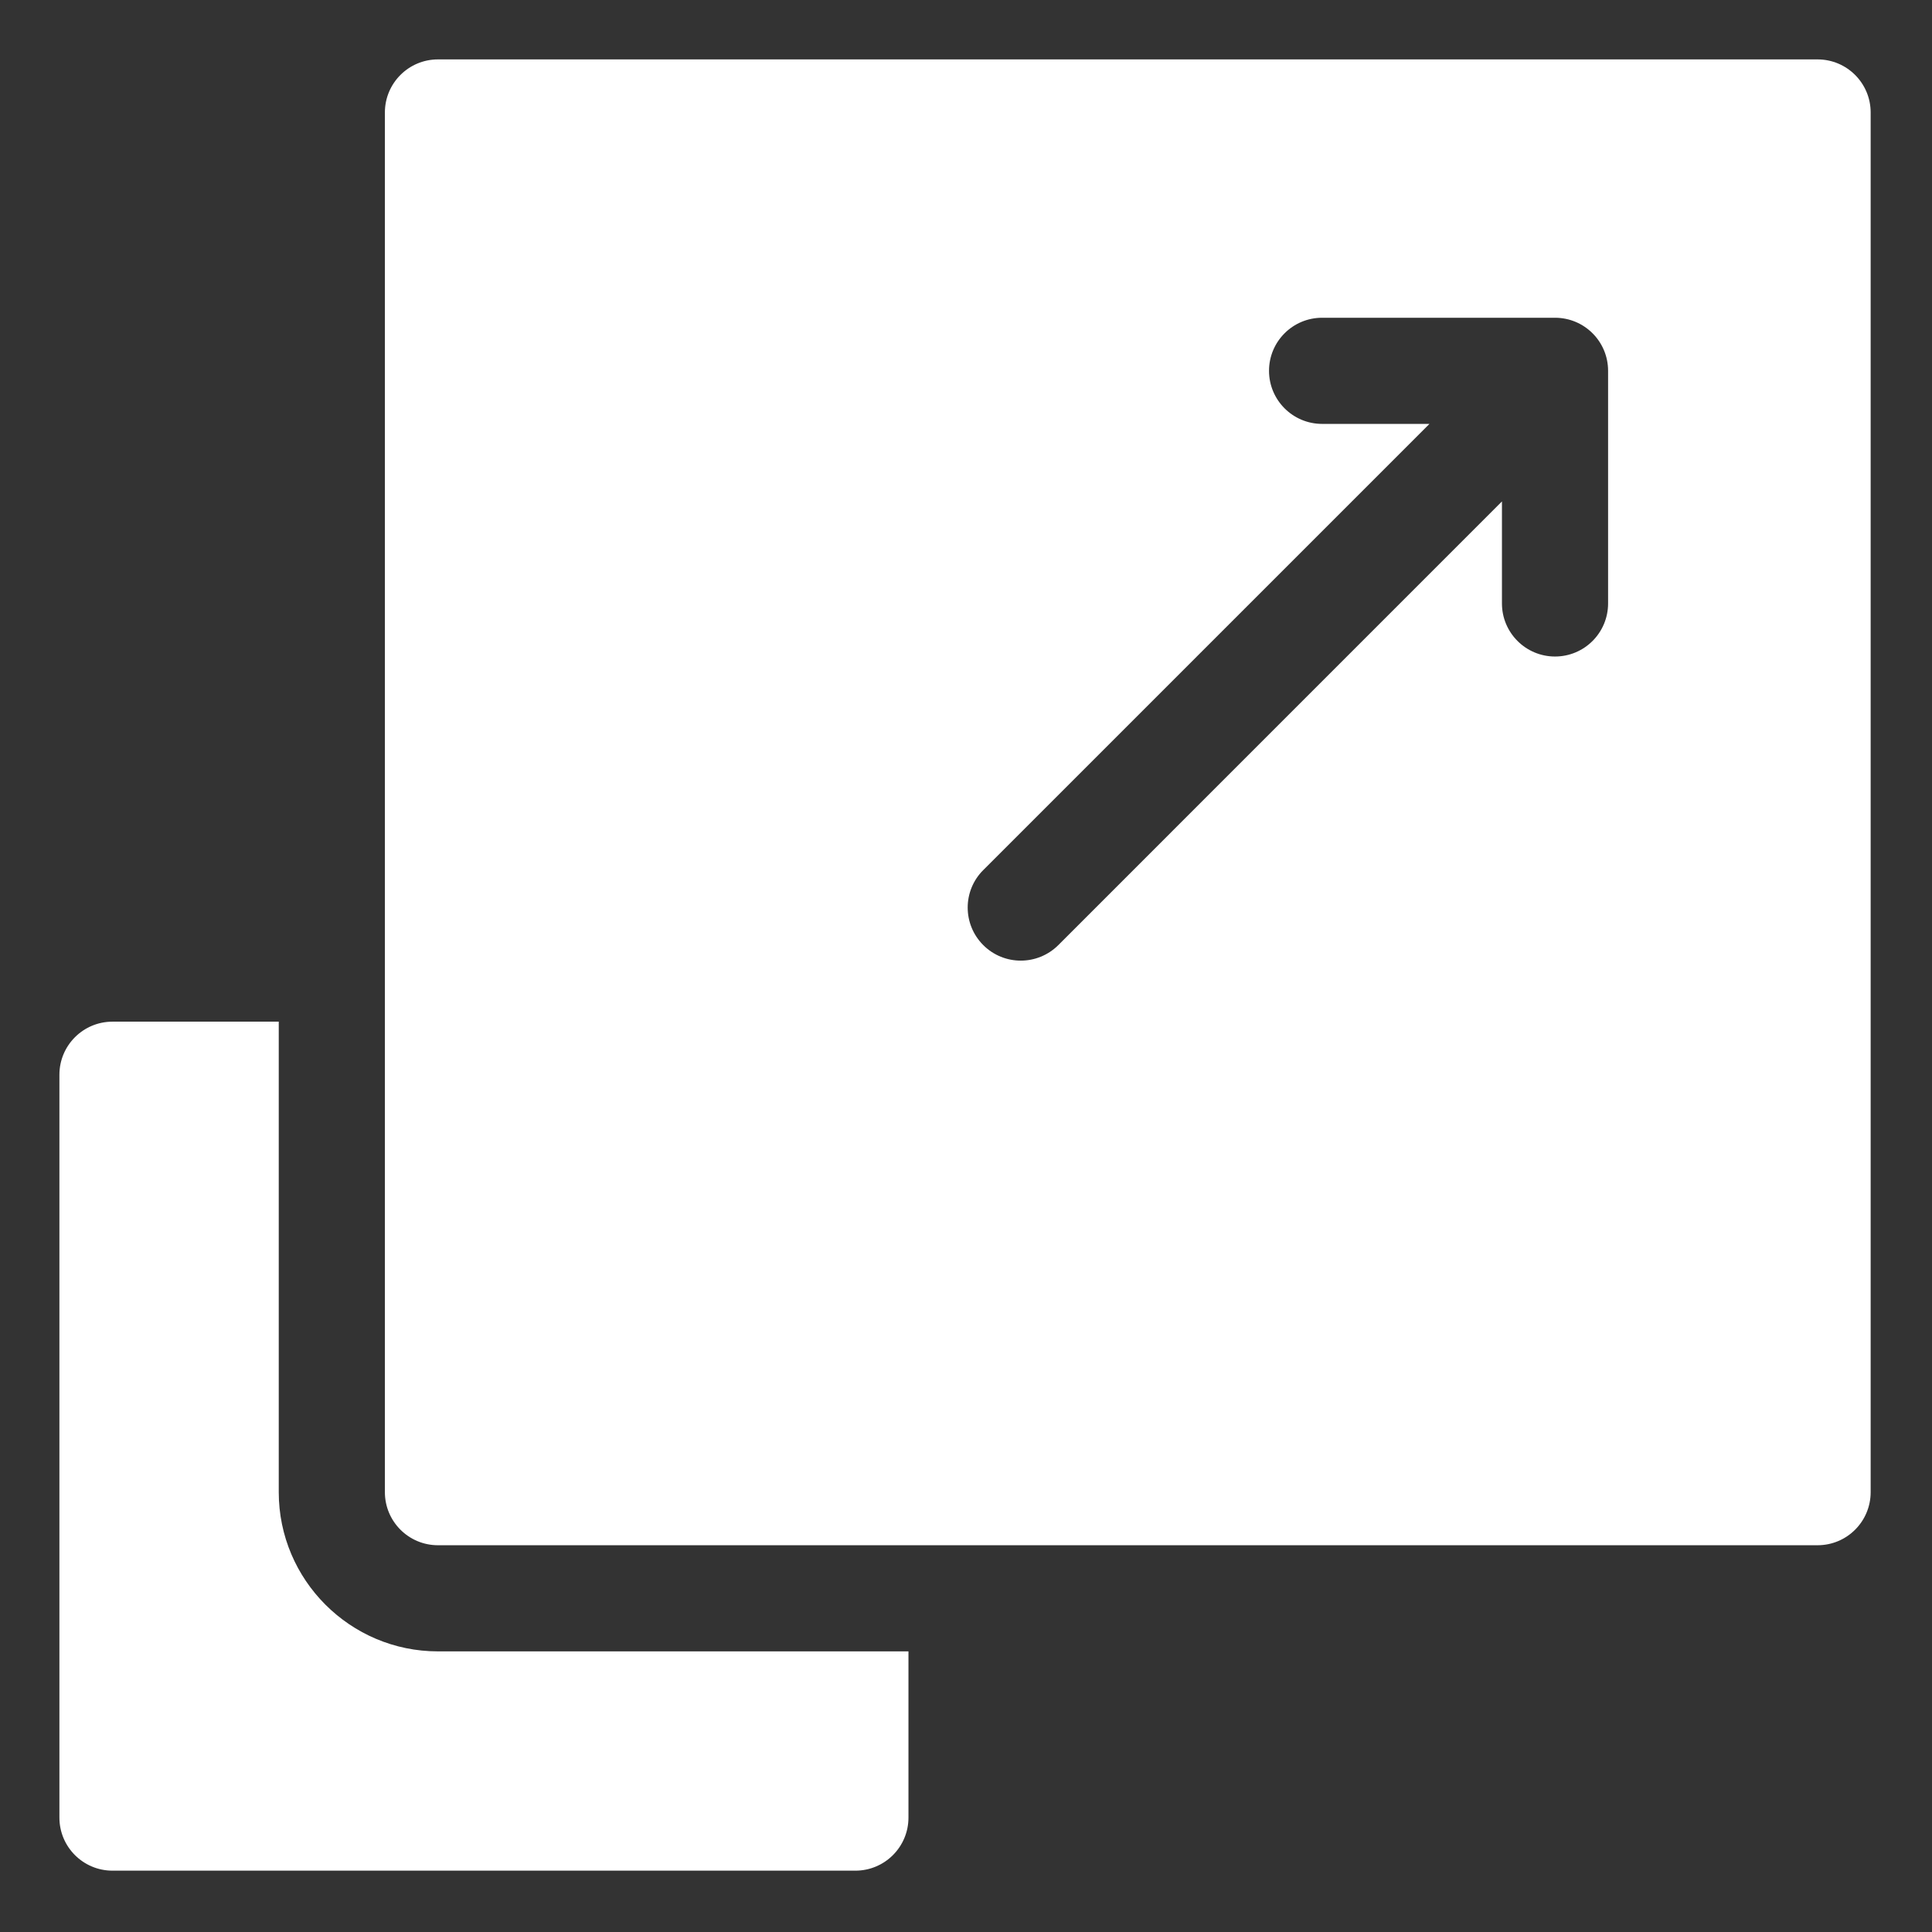
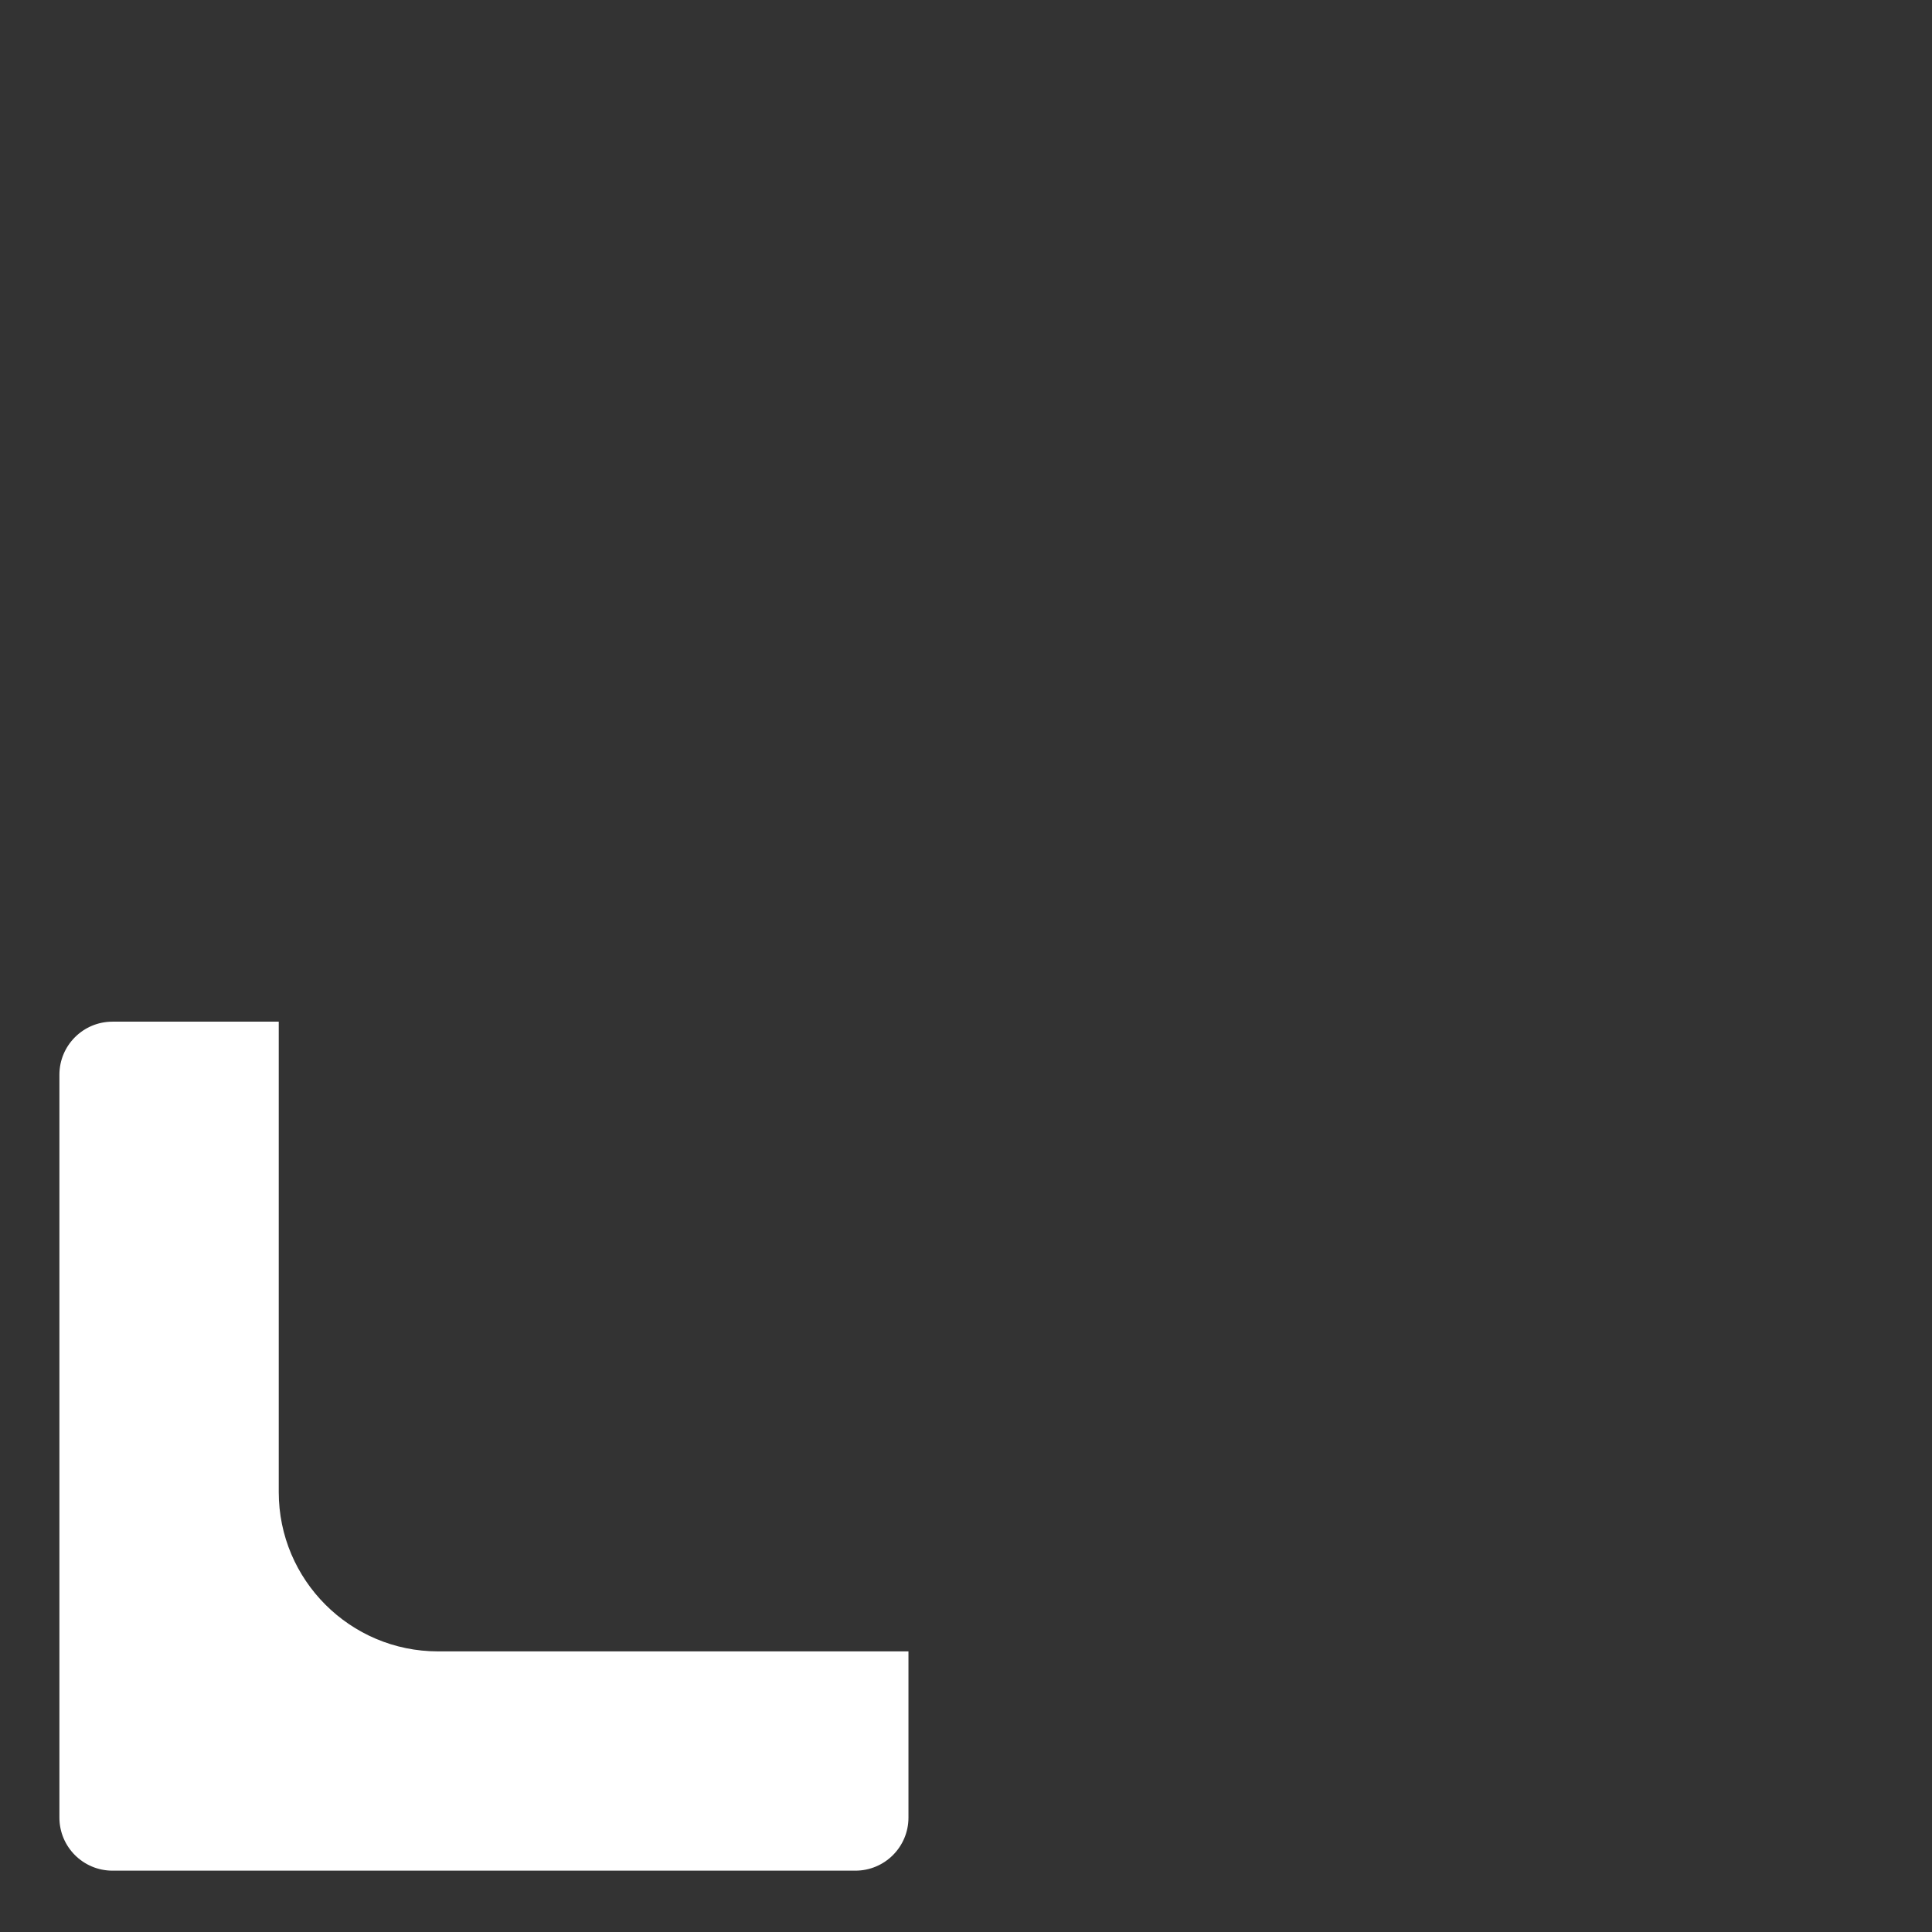
<svg xmlns="http://www.w3.org/2000/svg" width="32" height="32" viewBox="0 0 32 32" fill="none">
  <rect x="0" y="0" width="32" height="32" fill="#333333" stroke="none" />
  <path d="M4.617 24.715V16.922H1.863C1.378 16.922 0.984 17.315 0.984 17.801V30.105C0.984 30.591 1.378 30.984 1.863 30.984H14.168C14.653 30.984 15.047 30.591 15.047 30.105V27.352H7.254C5.8 27.352 4.617 26.169 4.617 24.715Z" fill="white" />
-   <path d="M30.105 0.984H7.254C6.768 0.984 6.375 1.378 6.375 1.863V24.715C6.375 25.2 6.768 25.594 7.254 25.594H30.105C30.591 25.594 30.984 25.2 30.984 24.715V1.863C30.984 1.378 30.591 0.984 30.105 0.984ZM26.635 9.995C26.635 10.48 26.242 10.874 25.756 10.874C25.271 10.874 24.877 10.48 24.877 9.995V8.305L17.529 15.654C17.357 15.825 17.132 15.911 16.907 15.911C16.682 15.911 16.457 15.825 16.286 15.654C15.942 15.31 15.942 14.754 16.286 14.411L23.676 7.021H21.898C21.413 7.021 21.019 6.627 21.019 6.142C21.019 5.656 21.413 5.263 21.898 5.263H25.756C26.242 5.263 26.635 5.656 26.635 6.142V9.995Z" fill="white" />
</svg>